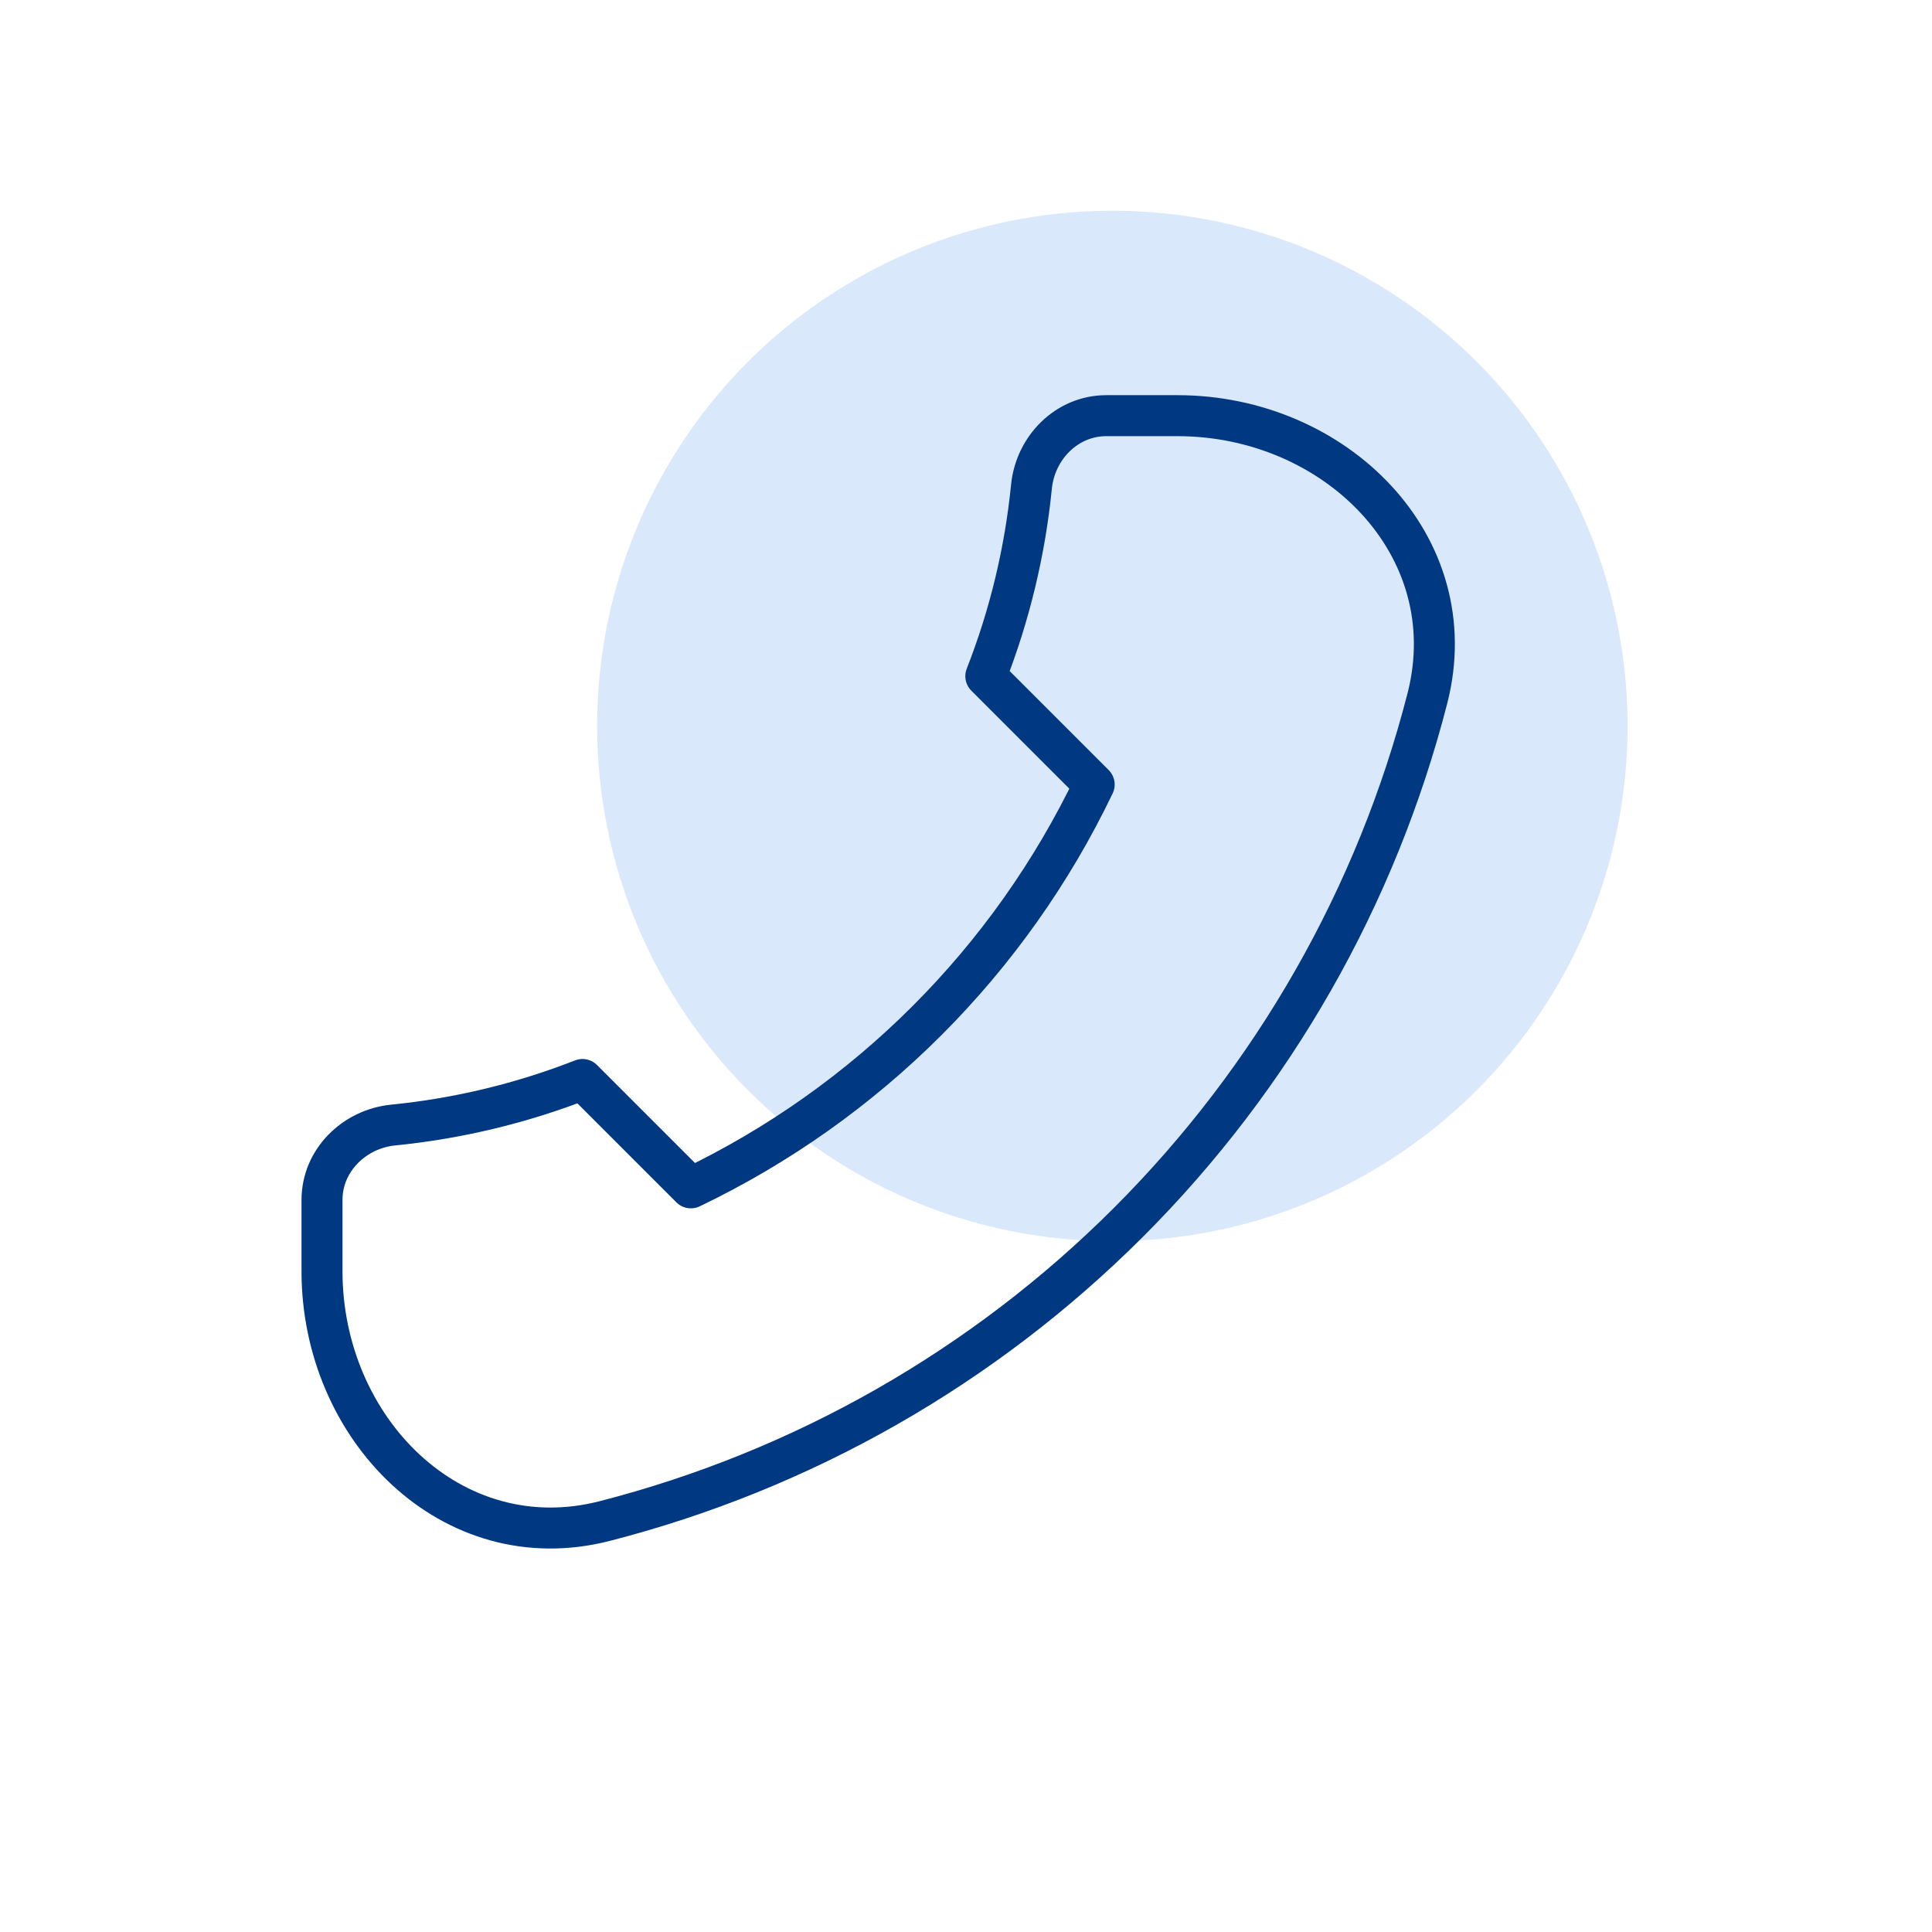
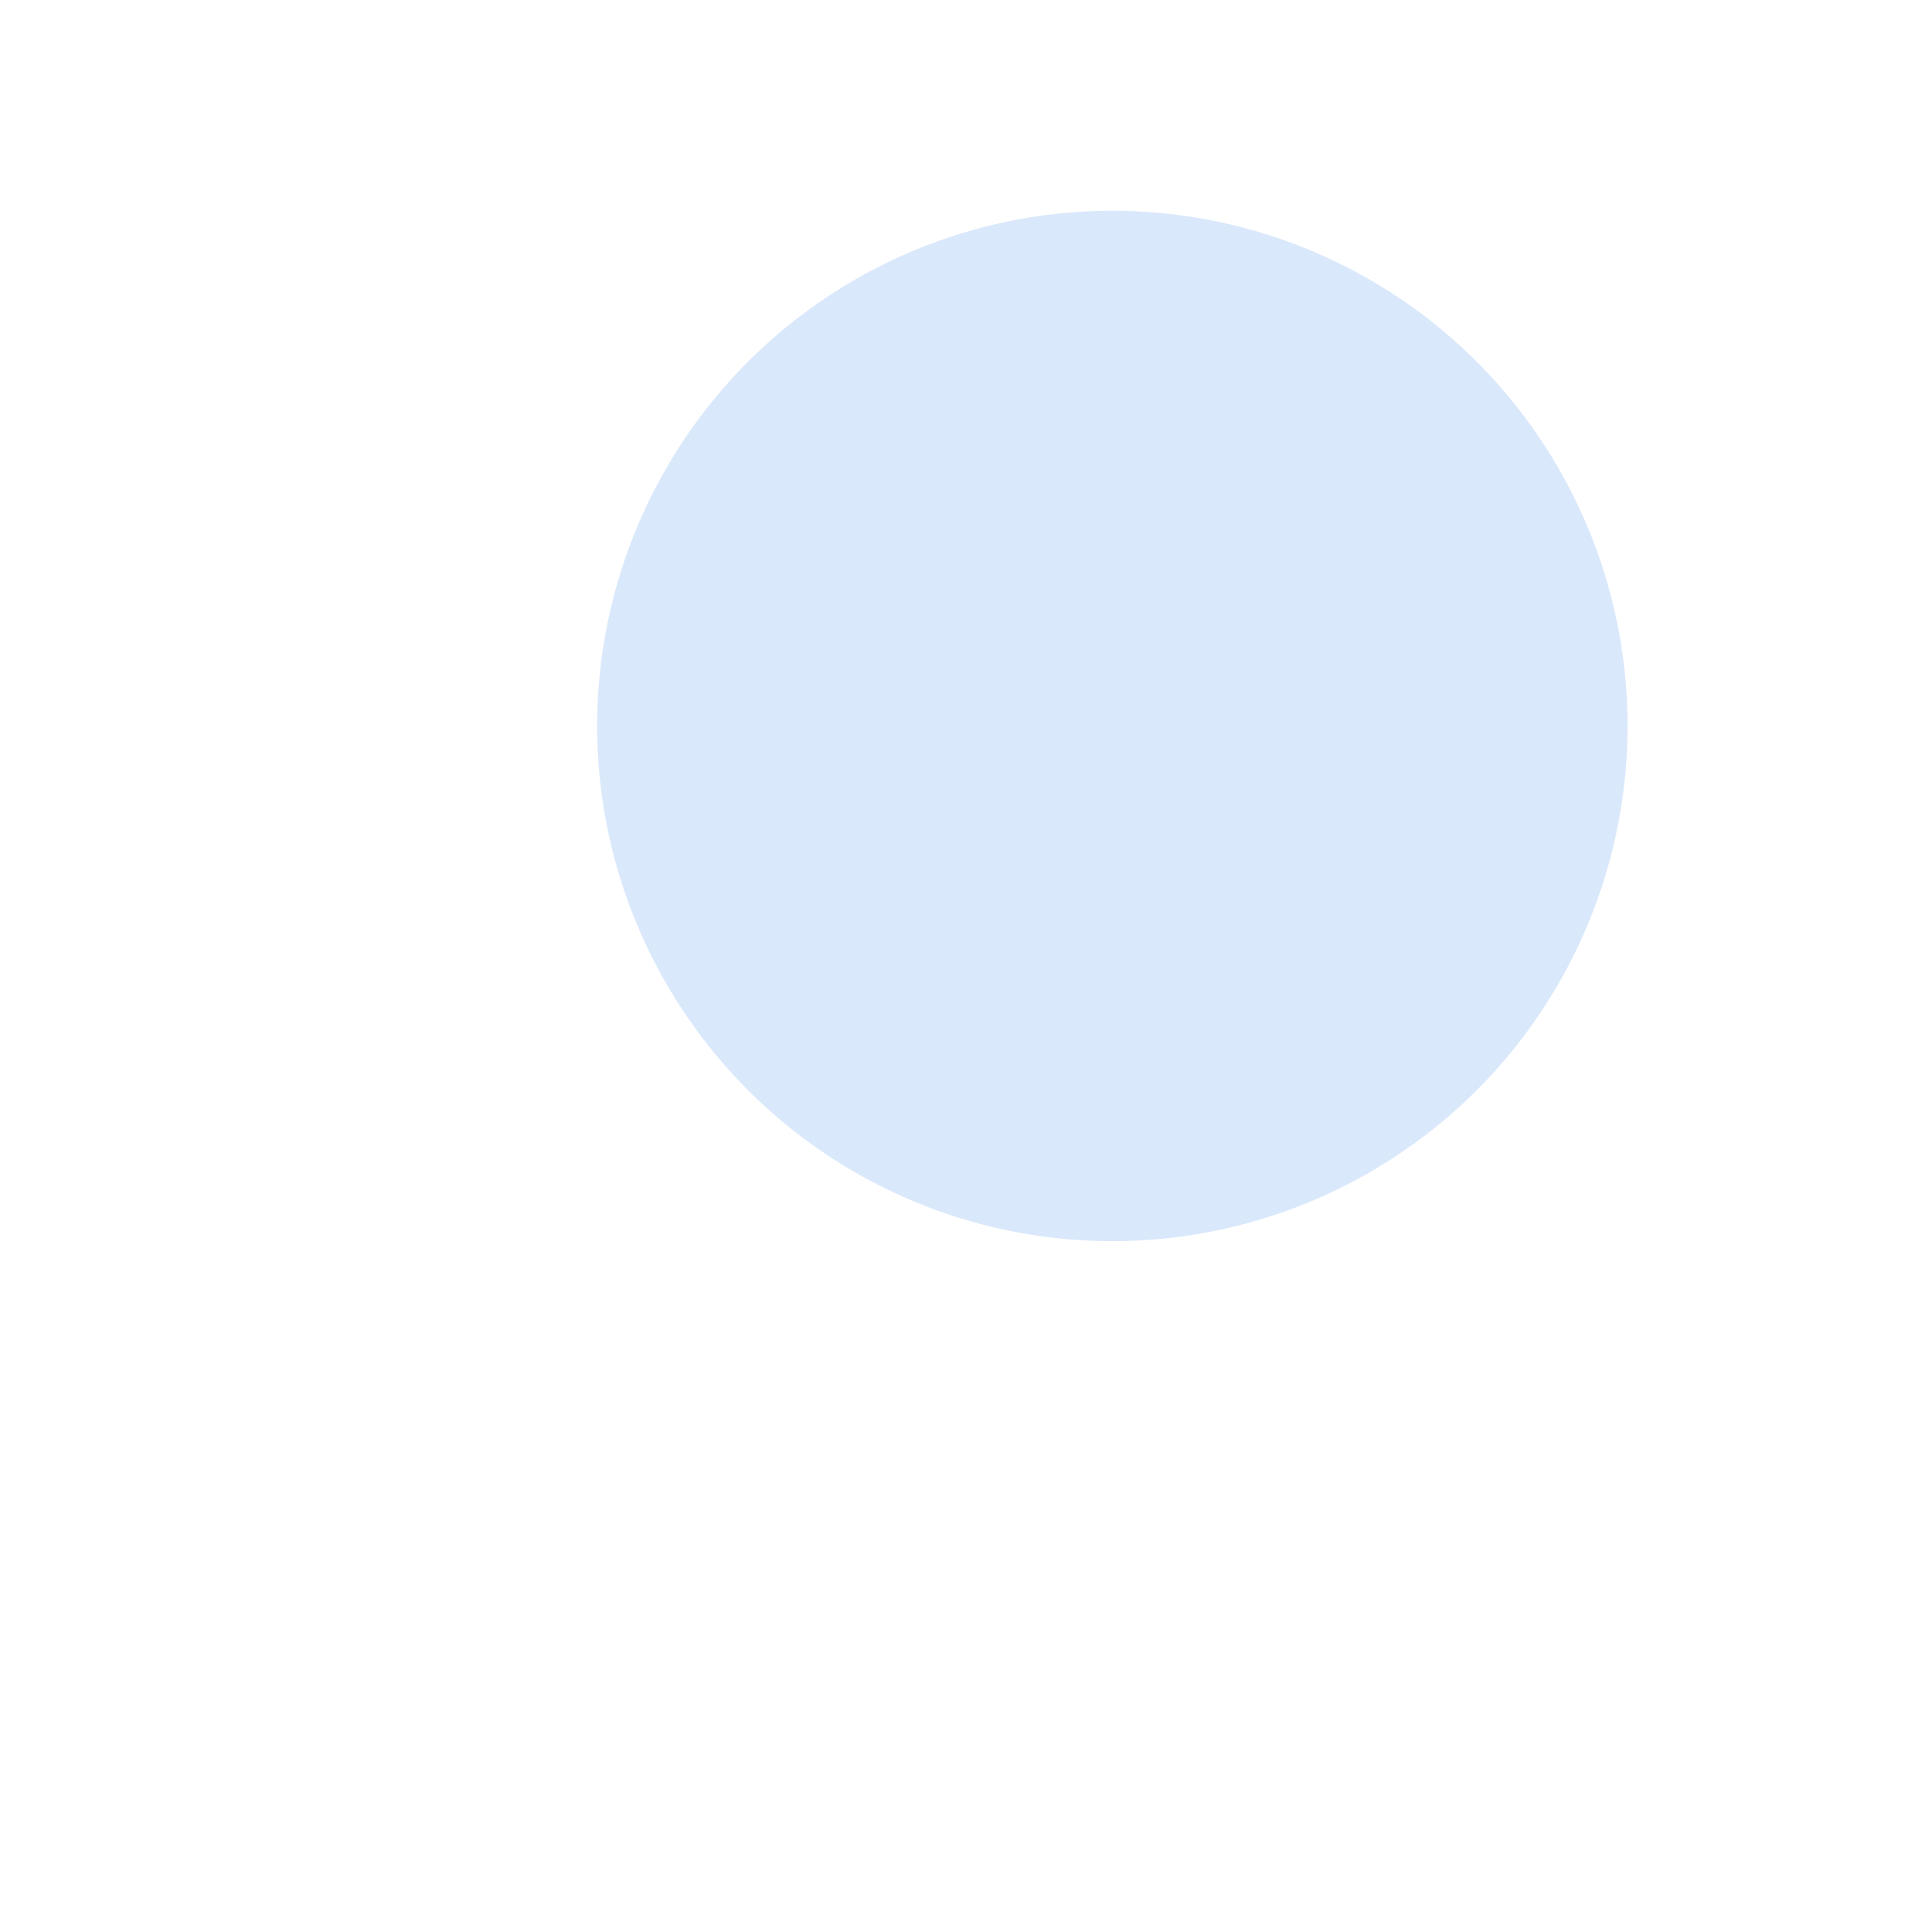
<svg xmlns="http://www.w3.org/2000/svg" width="165" height="165" viewBox="0 0 165 165" fill="none">
  <circle cx="95" cy="62" r="44" fill="#DAE8FB" />
-   <path d="M121.912 59.611C117.568 76.553 108.751 92.016 96.383 104.383C84.016 116.751 68.553 125.568 51.611 129.912C38.575 133.23 27.5 122.021 27.5 108.565V102.476C27.5 99.115 30.234 96.418 33.577 96.083C39.12 95.532 44.561 94.223 49.748 92.192L59.003 101.447C74.072 94.223 86.223 82.072 93.447 67.003L84.192 57.748C86.225 52.561 87.536 47.12 88.089 41.577C88.418 38.228 91.115 35.5 94.476 35.5H100.565C114.021 35.5 125.23 46.575 121.912 59.611Z" stroke="#003882" stroke-width="3.5" stroke-linecap="round" stroke-linejoin="round" />
</svg>